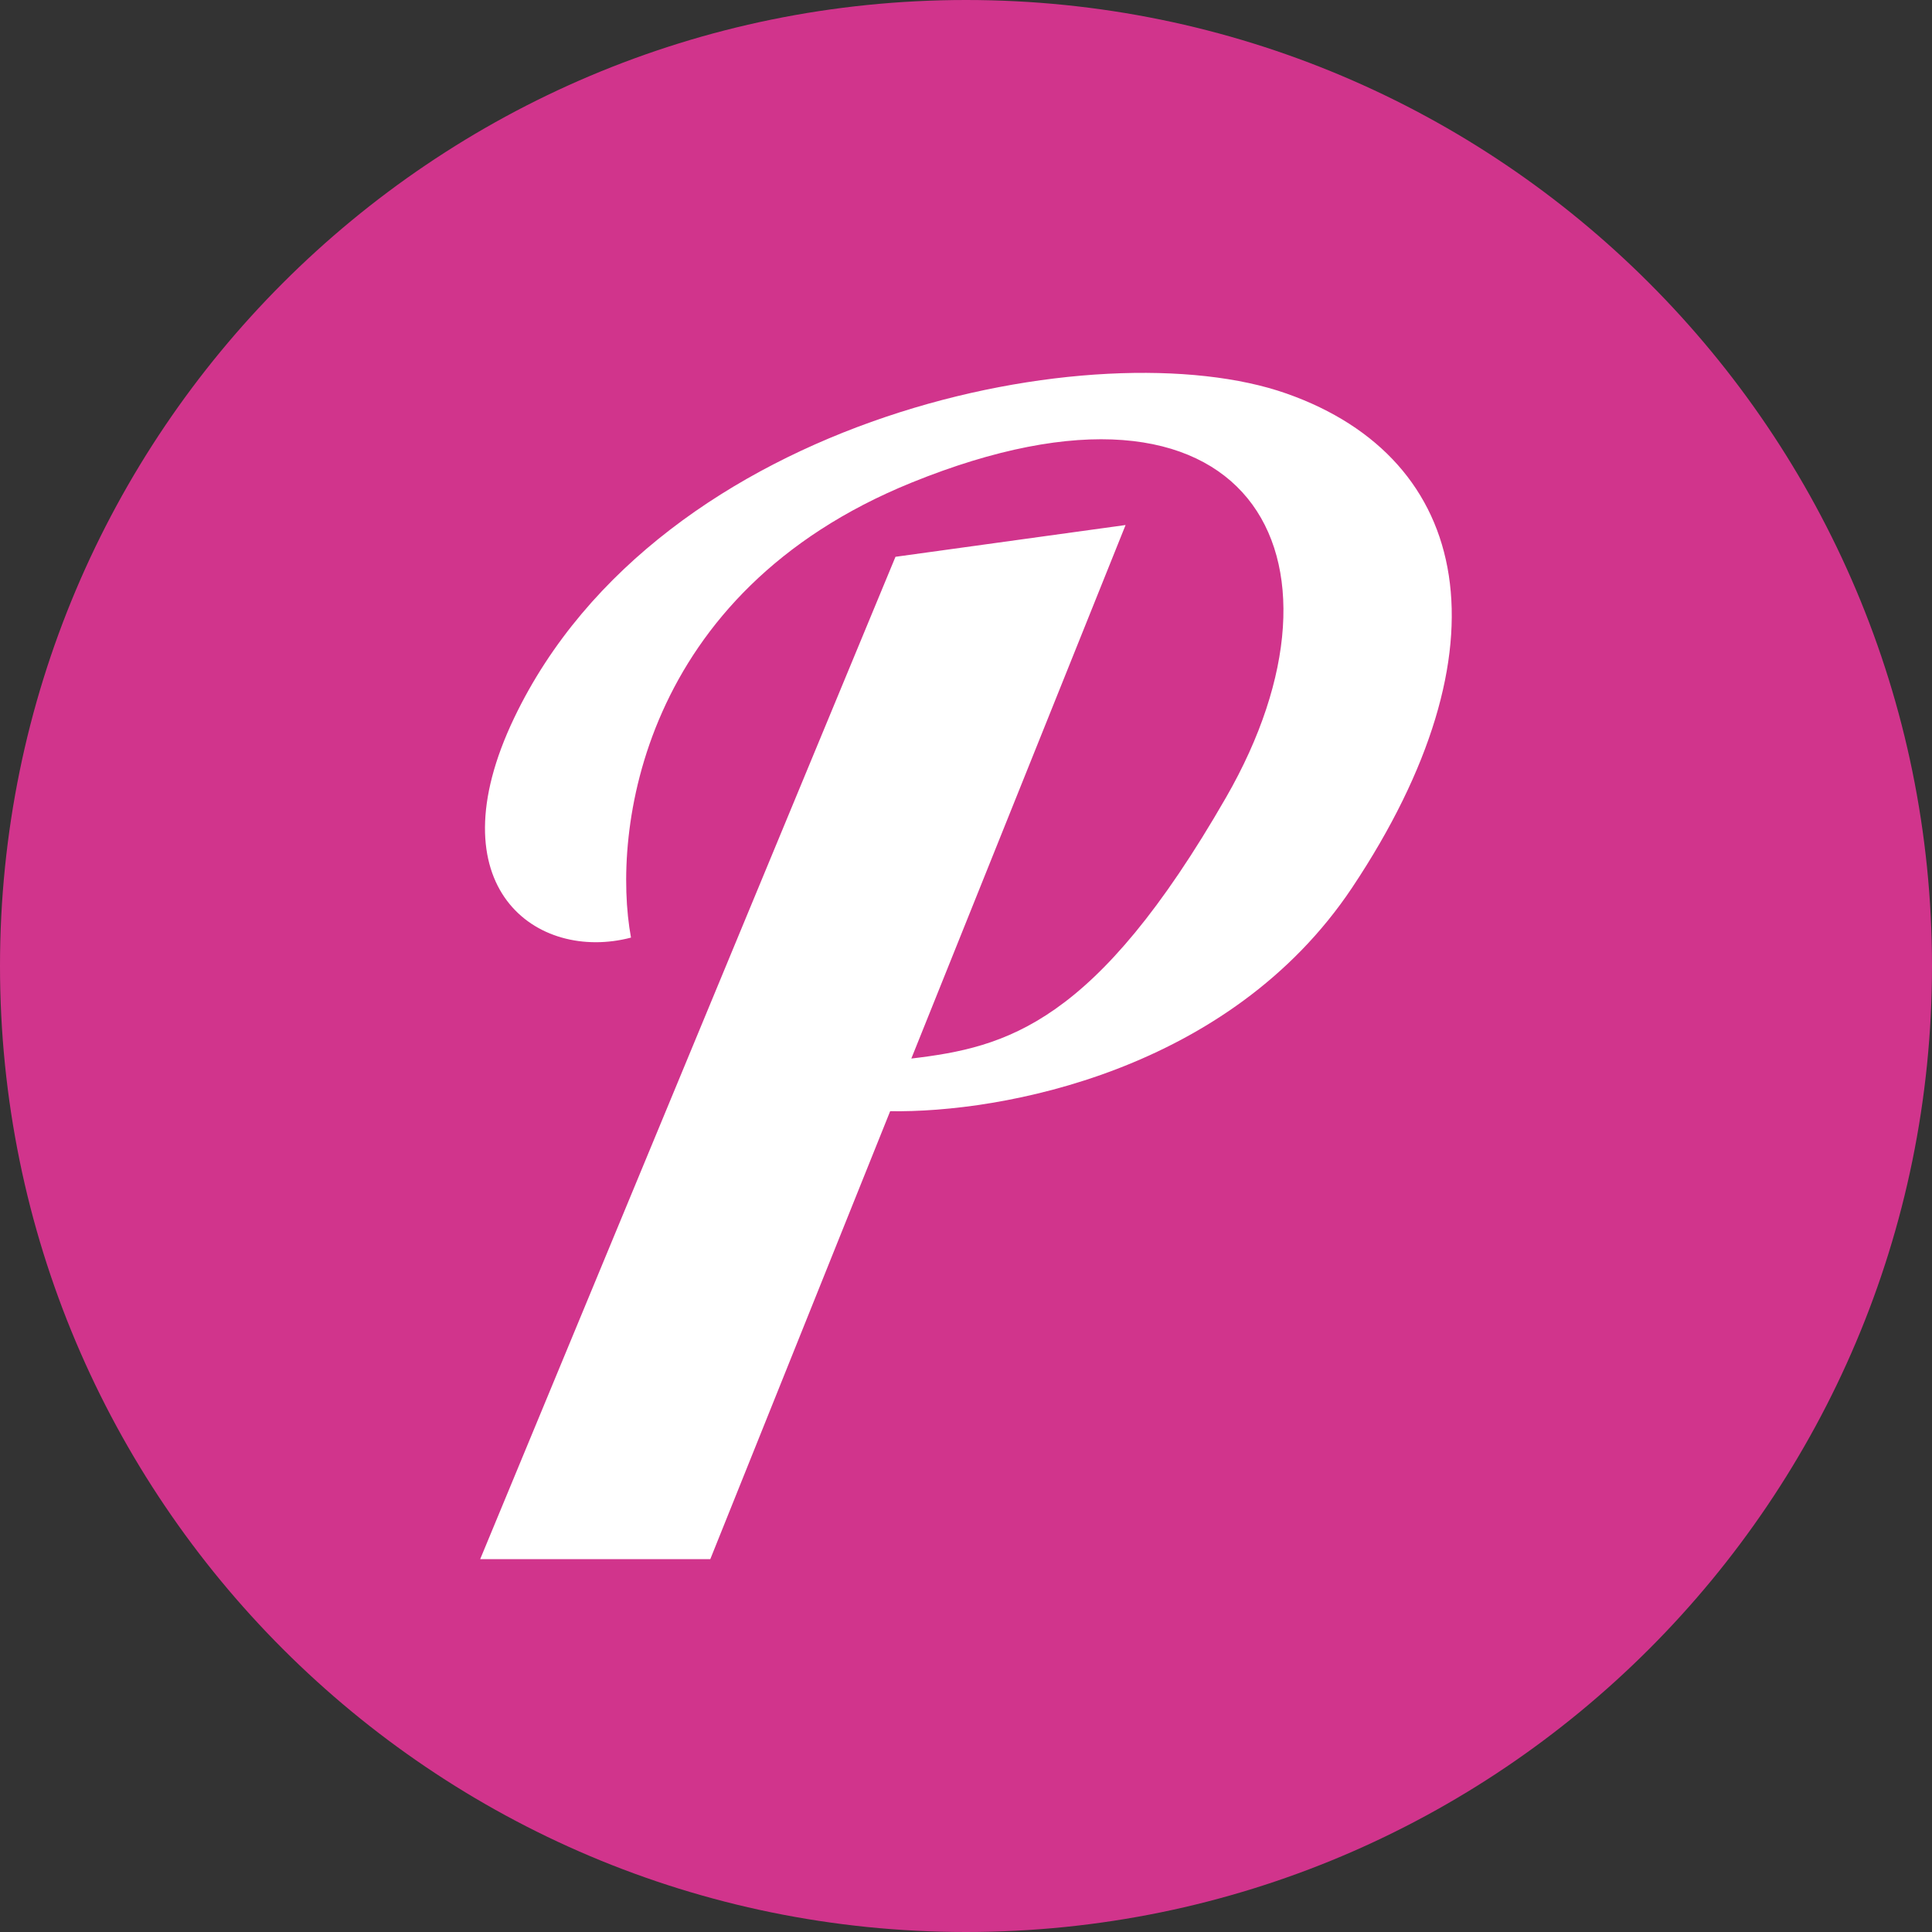
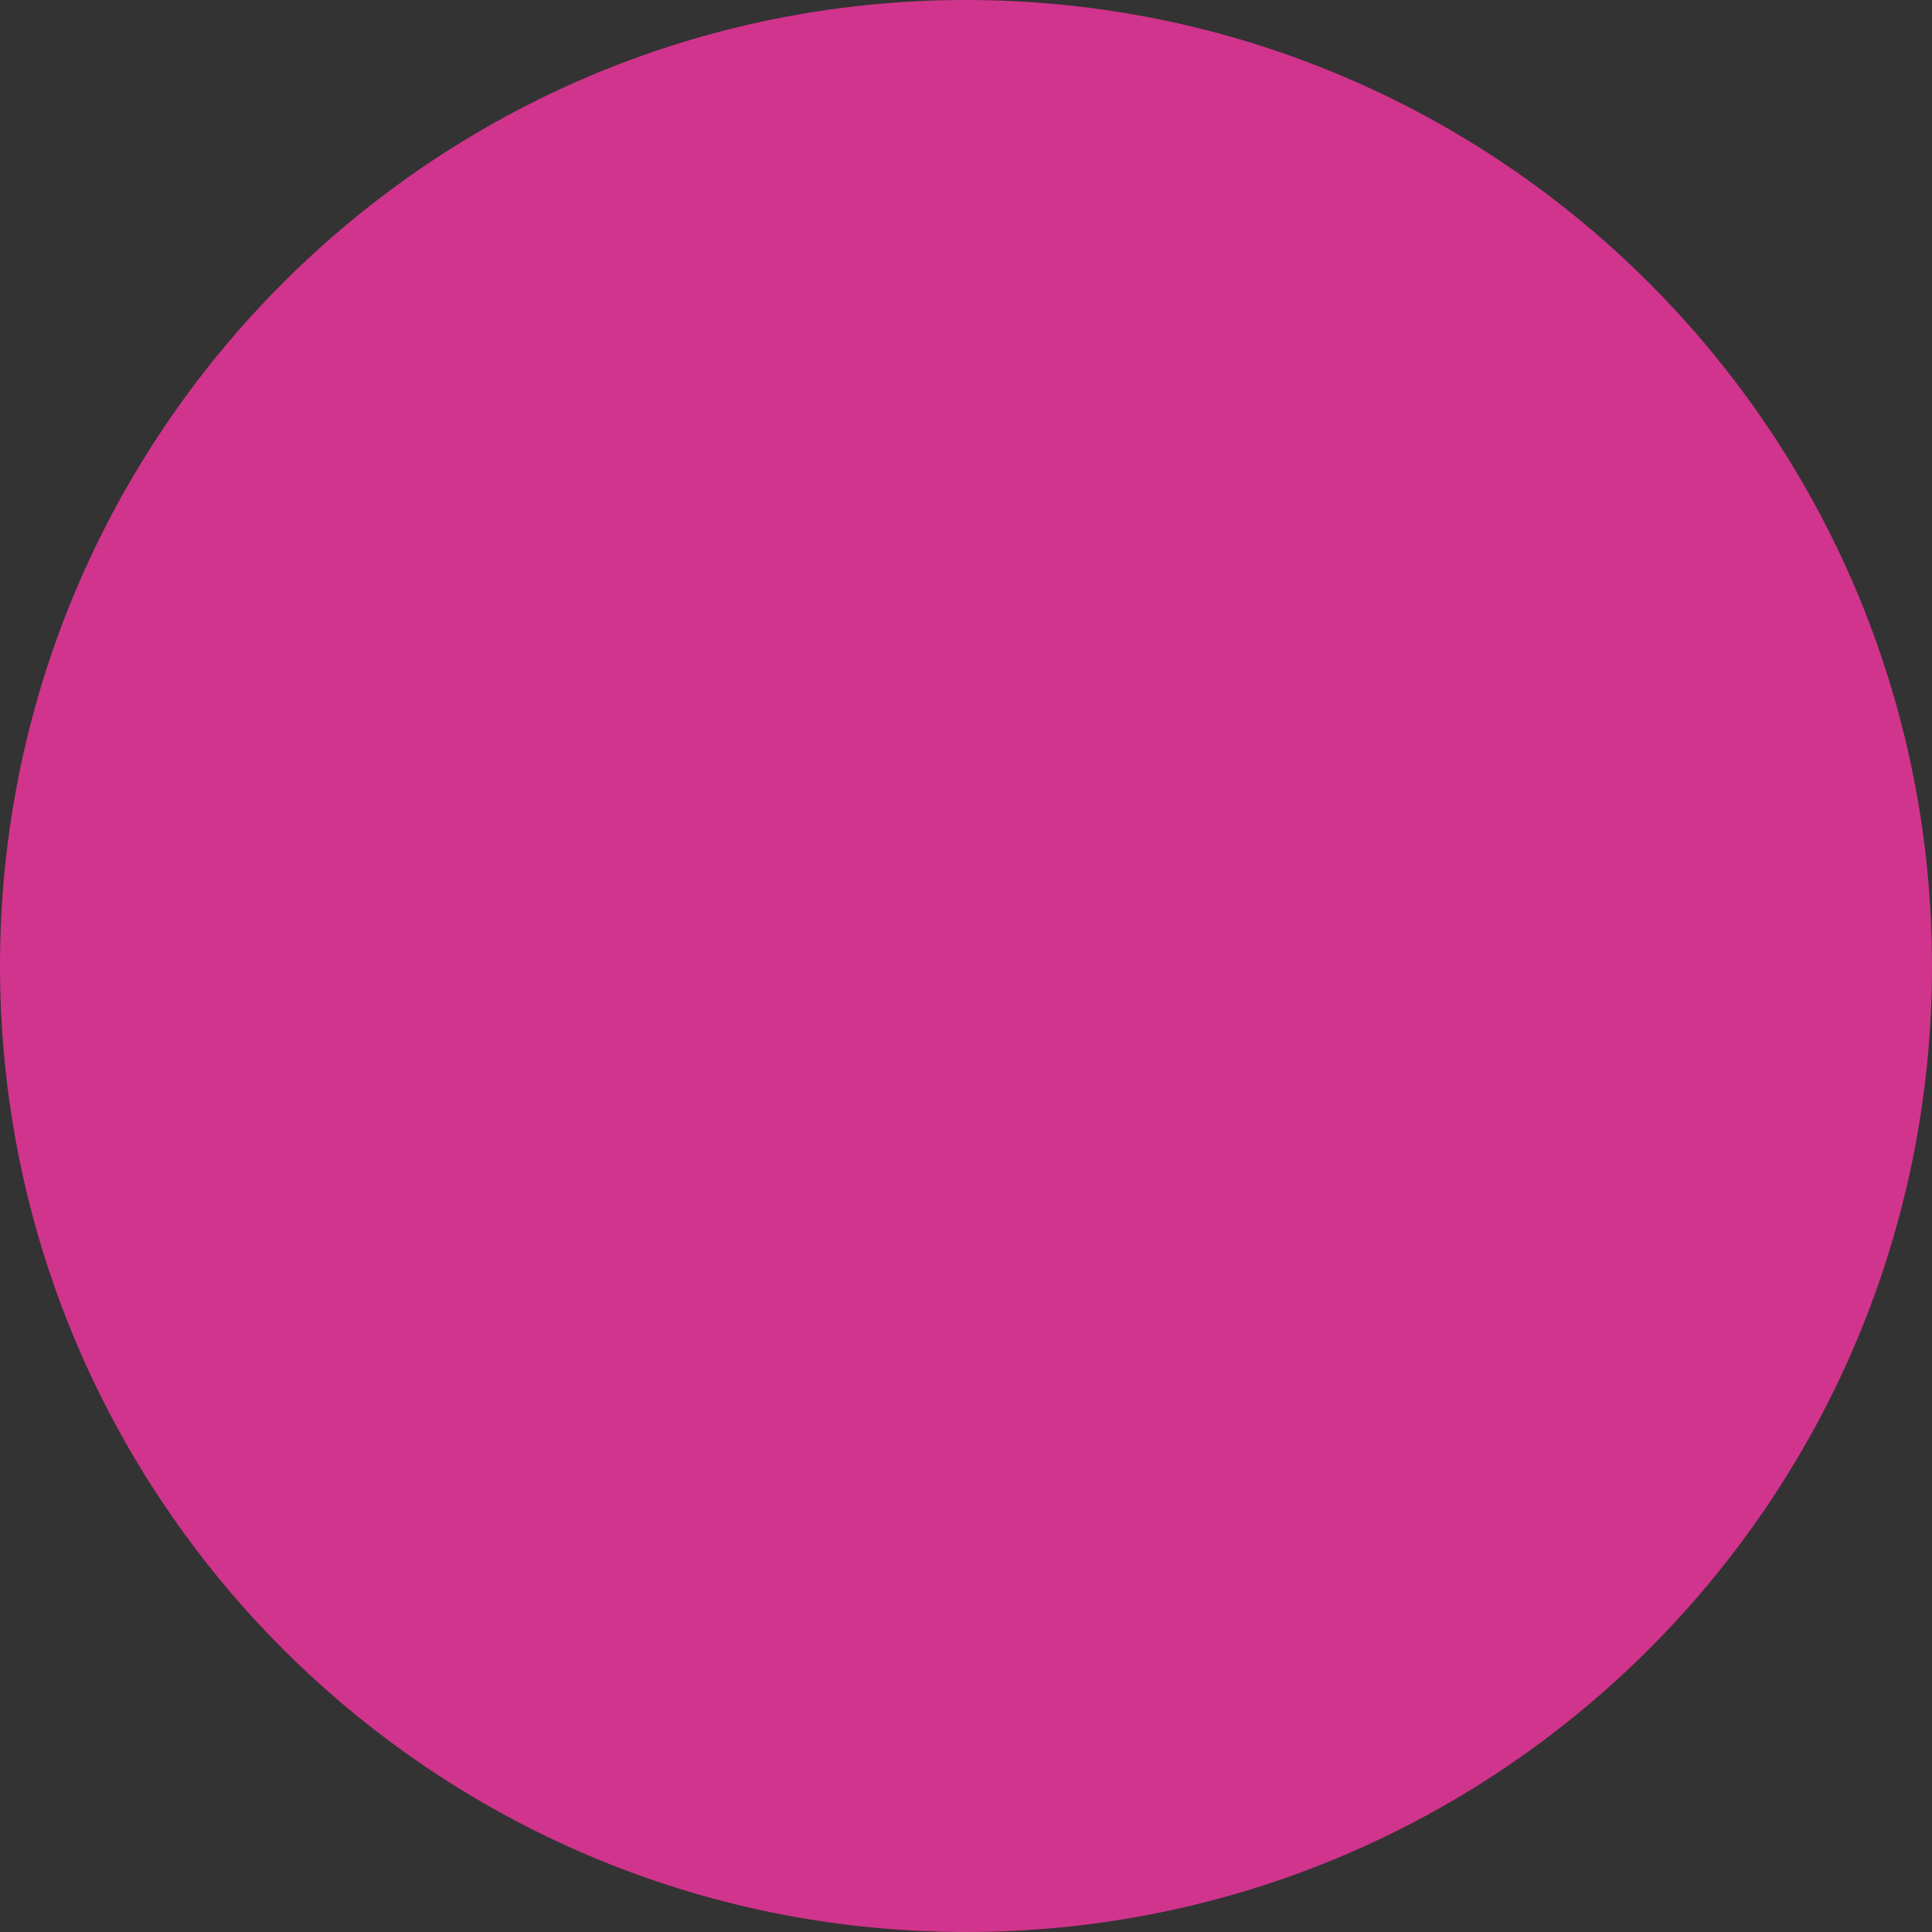
<svg xmlns="http://www.w3.org/2000/svg" width="20" height="20" viewBox="0 0 20 20" fill="none">
  <rect x="0" y="0" width="20" height="20" fill="#333333" stroke="none" />
  <g clip-path="url(#clip0_1000_7)">
    <path d="M10 20C15.523 20 20 15.523 20 10C20 4.477 15.523 0 10 0C4.477 0 0 4.477 0 10C0 15.523 4.477 20 10 20Z" fill="#D1348C" />
-     <path d="M9.27 5.764L11.652 5.435L9.434 10.958C10.42 10.841 11.34 10.606 12.692 8.255C14.125 5.764 12.938 3.574 9.434 4.997C6.631 6.136 6.331 8.611 6.532 9.706C5.561 9.962 4.481 9.189 5.324 7.429C6.832 4.283 11.393 3.395 13.318 4.074C15.243 4.752 15.647 6.714 13.997 9.189C12.727 11.092 10.363 11.522 9.215 11.503L7.353 16.14H4.971L9.27 5.764Z" fill="white" />
  </g>
  <defs>
    <clipPath id="clip0_1000_7">
      <rect width="20" height="20" fill="white" />
    </clipPath>
  </defs>
</svg>